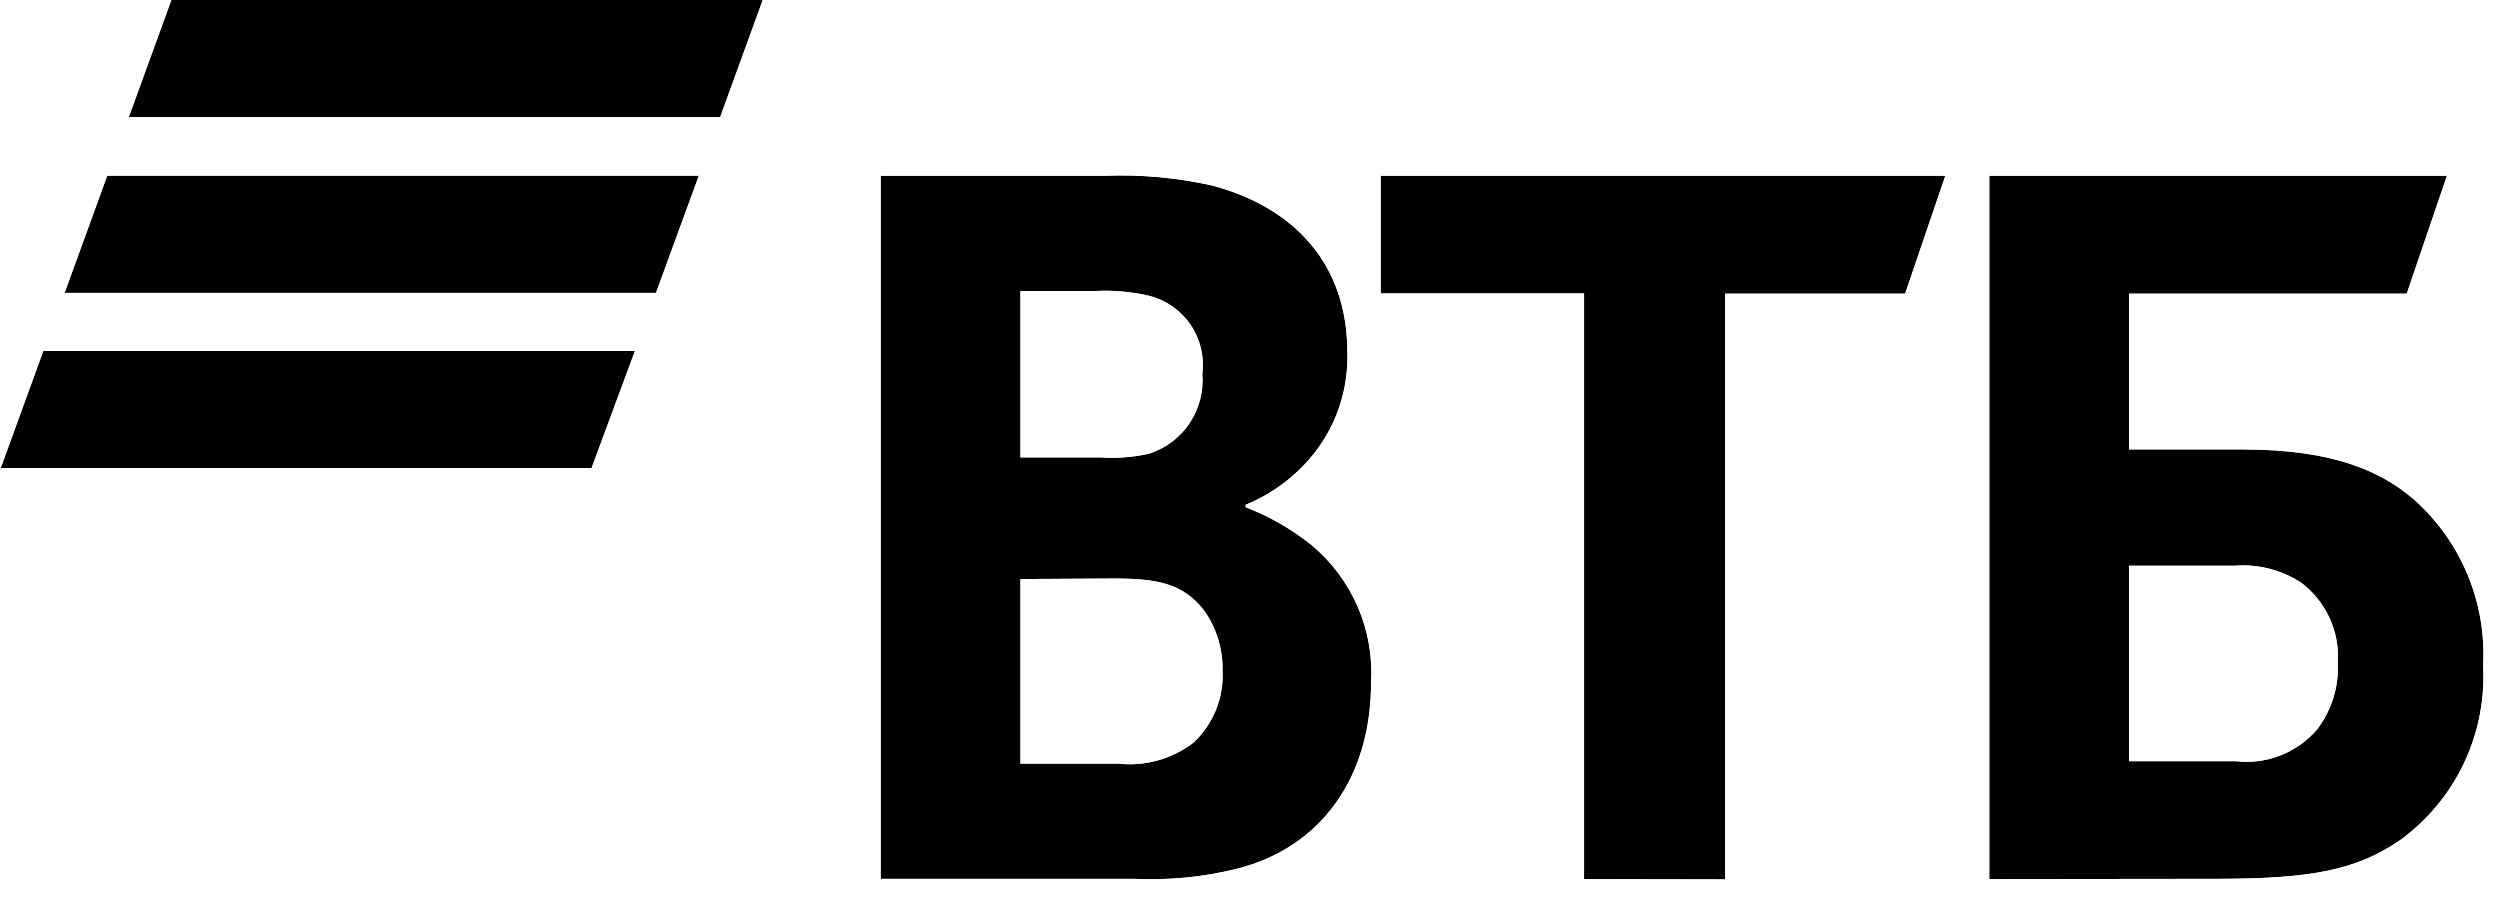
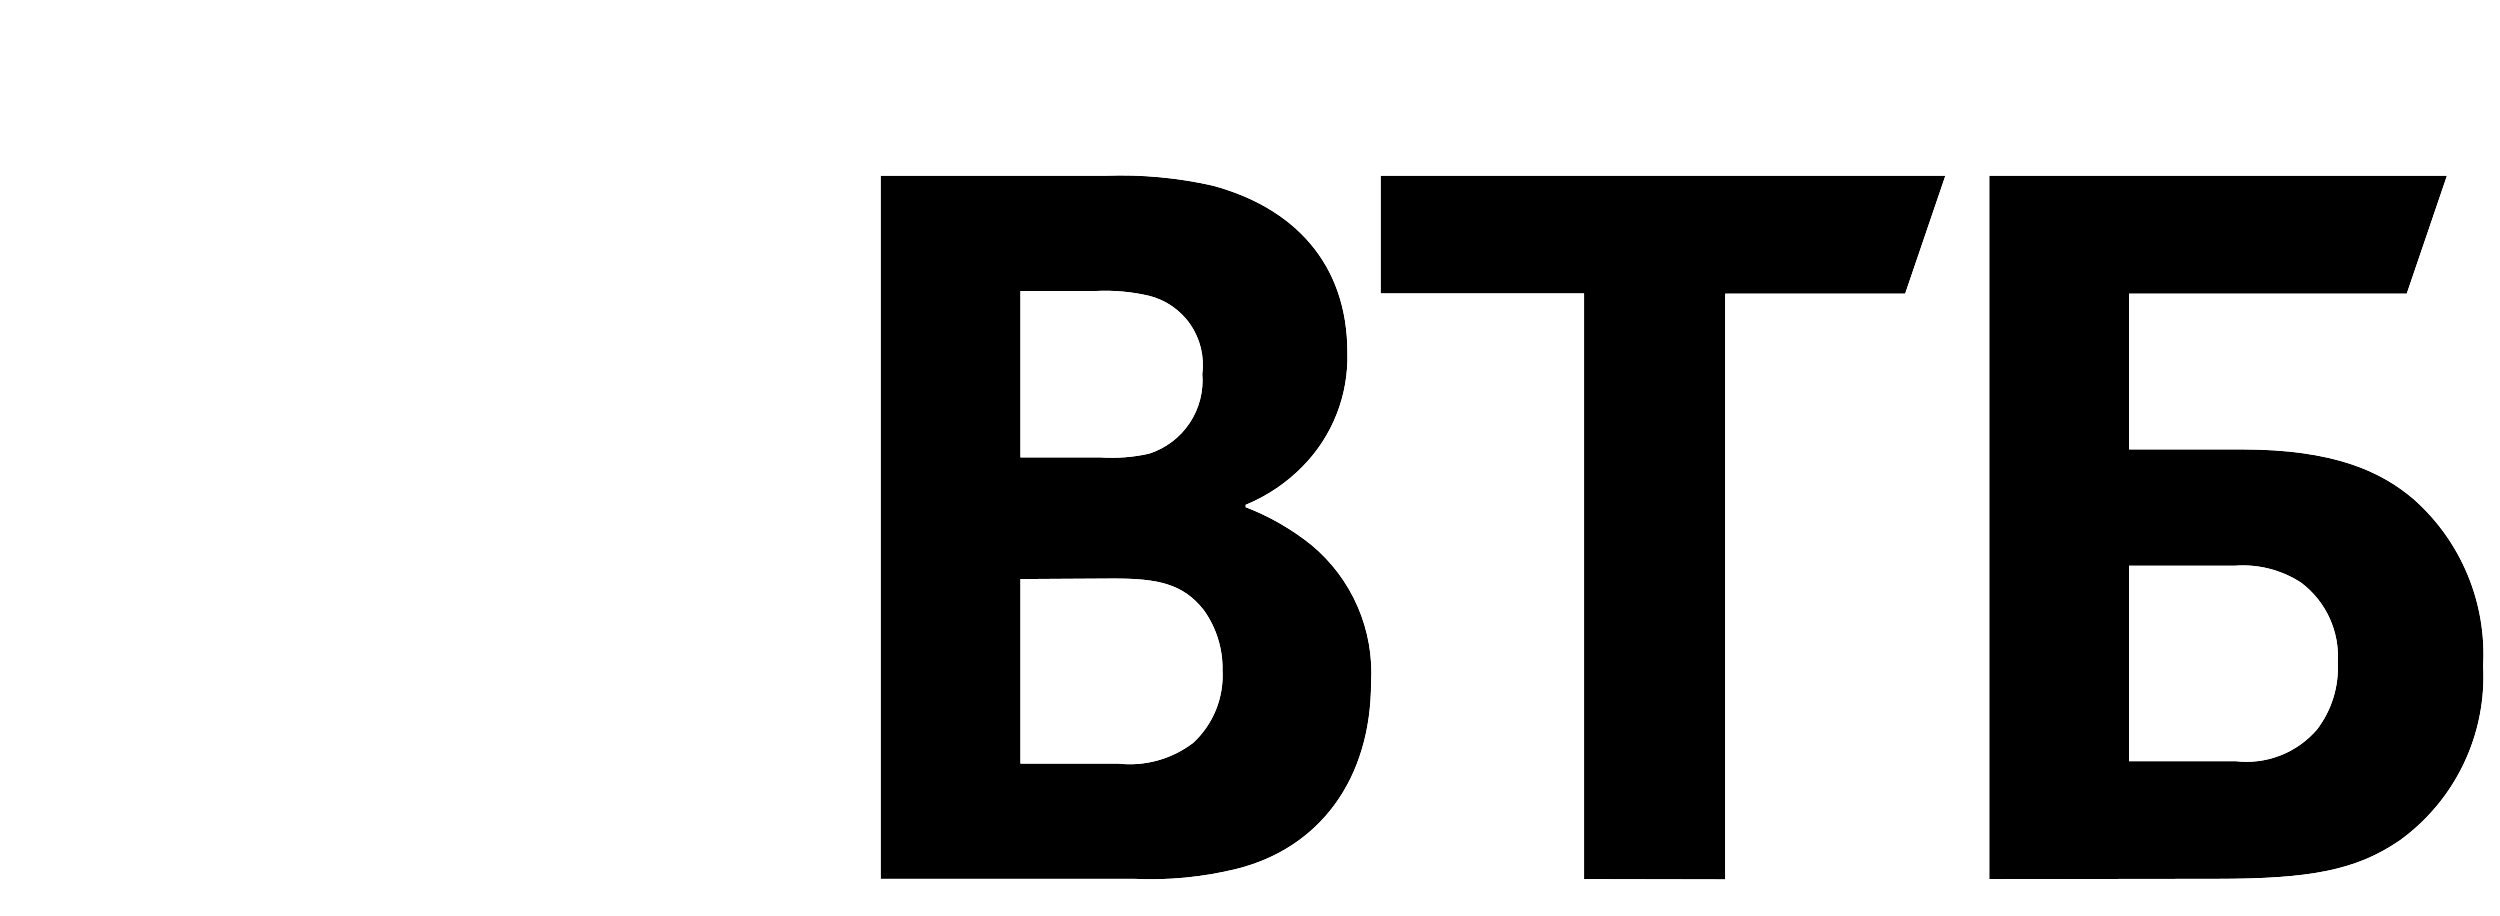
<svg xmlns="http://www.w3.org/2000/svg" width="2500" height="916" viewBox="0 0 2500 916" fill="none">
  <mask id="mask0_3269_18184" style="mask-type:alpha" maskUnits="userSpaceOnUse" x="0" y="0" width="763" height="469">
-     <path d="M720.124 117.145H128.81L171.408 0H762.722L720.124 117.145ZM698.825 175.717H107.245L64.647 292.861H655.961L698.825 175.717ZM634.928 350.901H43.348L0.75 468.046H591.531L634.928 350.901Z" fill="#009FDF" />
-   </mask>
+     </mask>
  <g mask="url(#mask0_3269_18184)">
    <path d="M720.124 117.145H128.81L171.408 0H762.722L720.124 117.145ZM698.825 175.717H107.245L64.647 292.861H655.961L698.825 175.717ZM634.928 350.901H43.348L0.75 468.046H591.531L634.928 350.901Z" fill="#009FDF" />
    <path d="M720.124 117.145H128.81L171.408 0H762.722L720.124 117.145ZM698.825 175.717H107.245L64.647 292.861H655.961L698.825 175.717ZM634.928 350.901H43.348L0.75 468.046H591.531L634.928 350.901Z" fill="black" />
  </g>
  <mask id="mask1_3269_18184" style="mask-type:alpha" maskUnits="userSpaceOnUse" x="880" y="175" width="1604" height="705">
    <path d="M2129.05 761.173H2235.55C2250.68 762.981 2266.03 761.036 2280.24 755.511C2294.45 749.986 2307.08 741.05 2317.02 729.491C2331.63 710.374 2338.98 686.696 2337.78 662.665C2338.78 647.374 2335.97 632.074 2329.61 618.135C2323.24 604.195 2313.52 592.053 2301.31 582.794C2281.54 569.86 2258.03 563.865 2234.48 565.755H2129.05V761.173ZM1989.28 879.117V175.717H2446.94L2406.74 293.66H2129.05V449.409H2242.2C2333.52 449.409 2380.91 471.241 2413.66 499.196C2437.07 519.928 2455.49 545.693 2467.52 574.557C2479.56 603.422 2484.9 634.637 2483.15 665.86C2484.95 699.484 2478.31 733.023 2463.85 763.432C2449.39 793.84 2427.56 820.153 2400.35 839.98C2356.42 870.331 2310.36 878.85 2216.64 878.85L1989.28 879.117ZM1584.06 879.117V293.394H1380.66V175.717H1945.35L1905.15 293.66H1725.17V879.383L1584.06 879.117ZM1020.44 457.396H1100.31C1116.65 458.512 1133.06 457.257 1149.03 453.669C1165.65 448.362 1179.96 437.567 1189.64 423.055C1199.31 408.543 1203.77 391.175 1202.28 373.798C1204.5 356.531 1200.3 339.051 1190.48 324.672C1180.67 310.294 1165.92 300.017 1149.03 295.79C1131.59 291.741 1113.67 290.128 1095.78 290.998H1020.44V457.396ZM1020.44 579.067V763.57H1117.88C1144.74 766.639 1171.74 759.197 1193.23 742.803C1203.13 733.627 1210.89 722.38 1215.95 709.863C1221.01 697.346 1223.25 683.868 1222.51 670.386C1222.94 648.847 1216.4 627.745 1203.88 610.217C1183.11 583.593 1157.55 578.534 1113.89 578.534L1020.44 579.067ZM1245.68 504.787V507.183C1269.41 516.321 1291.6 529.073 1311.44 544.988C1331.49 561.633 1347.34 582.769 1357.7 606.684C1368.07 630.598 1372.65 656.618 1371.07 682.633C1371.07 778.745 1319.96 848.233 1236.09 869C1202.66 877.172 1168.23 880.489 1133.86 878.85H880.664V175.717H1105.9C1141.68 174.409 1177.47 177.72 1212.4 185.568C1293.86 207.399 1347.38 263.575 1347.38 352.232C1348.04 373.37 1344.4 394.421 1336.66 414.104C1328.93 433.786 1317.26 451.687 1302.38 466.715C1286.58 482.759 1267.76 495.517 1247.01 504.254L1245.68 504.787Z" fill="#0A2973" />
  </mask>
  <g mask="url(#mask1_3269_18184)">
    <path d="M2129.05 761.173H2235.55C2250.68 762.981 2266.03 761.036 2280.24 755.511C2294.45 749.986 2307.08 741.05 2317.02 729.491C2331.63 710.374 2338.98 686.696 2337.78 662.665C2338.78 647.374 2335.97 632.074 2329.61 618.135C2323.24 604.195 2313.52 592.053 2301.31 582.794C2281.54 569.86 2258.03 563.865 2234.48 565.755H2129.05V761.173ZM1989.28 879.117V175.717H2446.94L2406.74 293.66H2129.05V449.409H2242.2C2333.52 449.409 2380.91 471.241 2413.66 499.196C2437.07 519.928 2455.49 545.693 2467.52 574.557C2479.56 603.422 2484.9 634.637 2483.15 665.86C2484.95 699.484 2478.31 733.023 2463.85 763.432C2449.39 793.84 2427.56 820.153 2400.35 839.98C2356.42 870.331 2310.36 878.85 2216.64 878.85L1989.28 879.117ZM1584.06 879.117V293.394H1380.66V175.717H1945.35L1905.15 293.66H1725.17V879.383L1584.06 879.117ZM1020.44 457.396H1100.31C1116.65 458.512 1133.06 457.257 1149.03 453.669C1165.65 448.362 1179.96 437.567 1189.64 423.055C1199.31 408.543 1203.77 391.175 1202.28 373.798C1204.5 356.531 1200.3 339.051 1190.48 324.672C1180.67 310.294 1165.92 300.017 1149.03 295.79C1131.59 291.741 1113.67 290.128 1095.78 290.998H1020.44V457.396ZM1020.44 579.067V763.57H1117.88C1144.74 766.639 1171.74 759.197 1193.23 742.803C1203.13 733.627 1210.89 722.38 1215.95 709.863C1221.01 697.346 1223.25 683.868 1222.51 670.386C1222.94 648.847 1216.4 627.745 1203.88 610.217C1183.11 583.593 1157.55 578.534 1113.89 578.534L1020.44 579.067ZM1245.68 504.787V507.183C1269.41 516.321 1291.6 529.073 1311.44 544.988C1331.49 561.633 1347.34 582.769 1357.7 606.684C1368.07 630.598 1372.65 656.618 1371.07 682.633C1371.07 778.745 1319.96 848.233 1236.09 869C1202.66 877.172 1168.23 880.489 1133.86 878.85H880.664V175.717H1105.9C1141.68 174.409 1177.47 177.72 1212.4 185.568C1293.86 207.399 1347.38 263.575 1347.38 352.232C1348.04 373.37 1344.4 394.421 1336.66 414.104C1328.93 433.786 1317.26 451.687 1302.38 466.715C1286.58 482.759 1267.76 495.517 1247.01 504.254L1245.68 504.787Z" fill="black" />
  </g>
</svg>